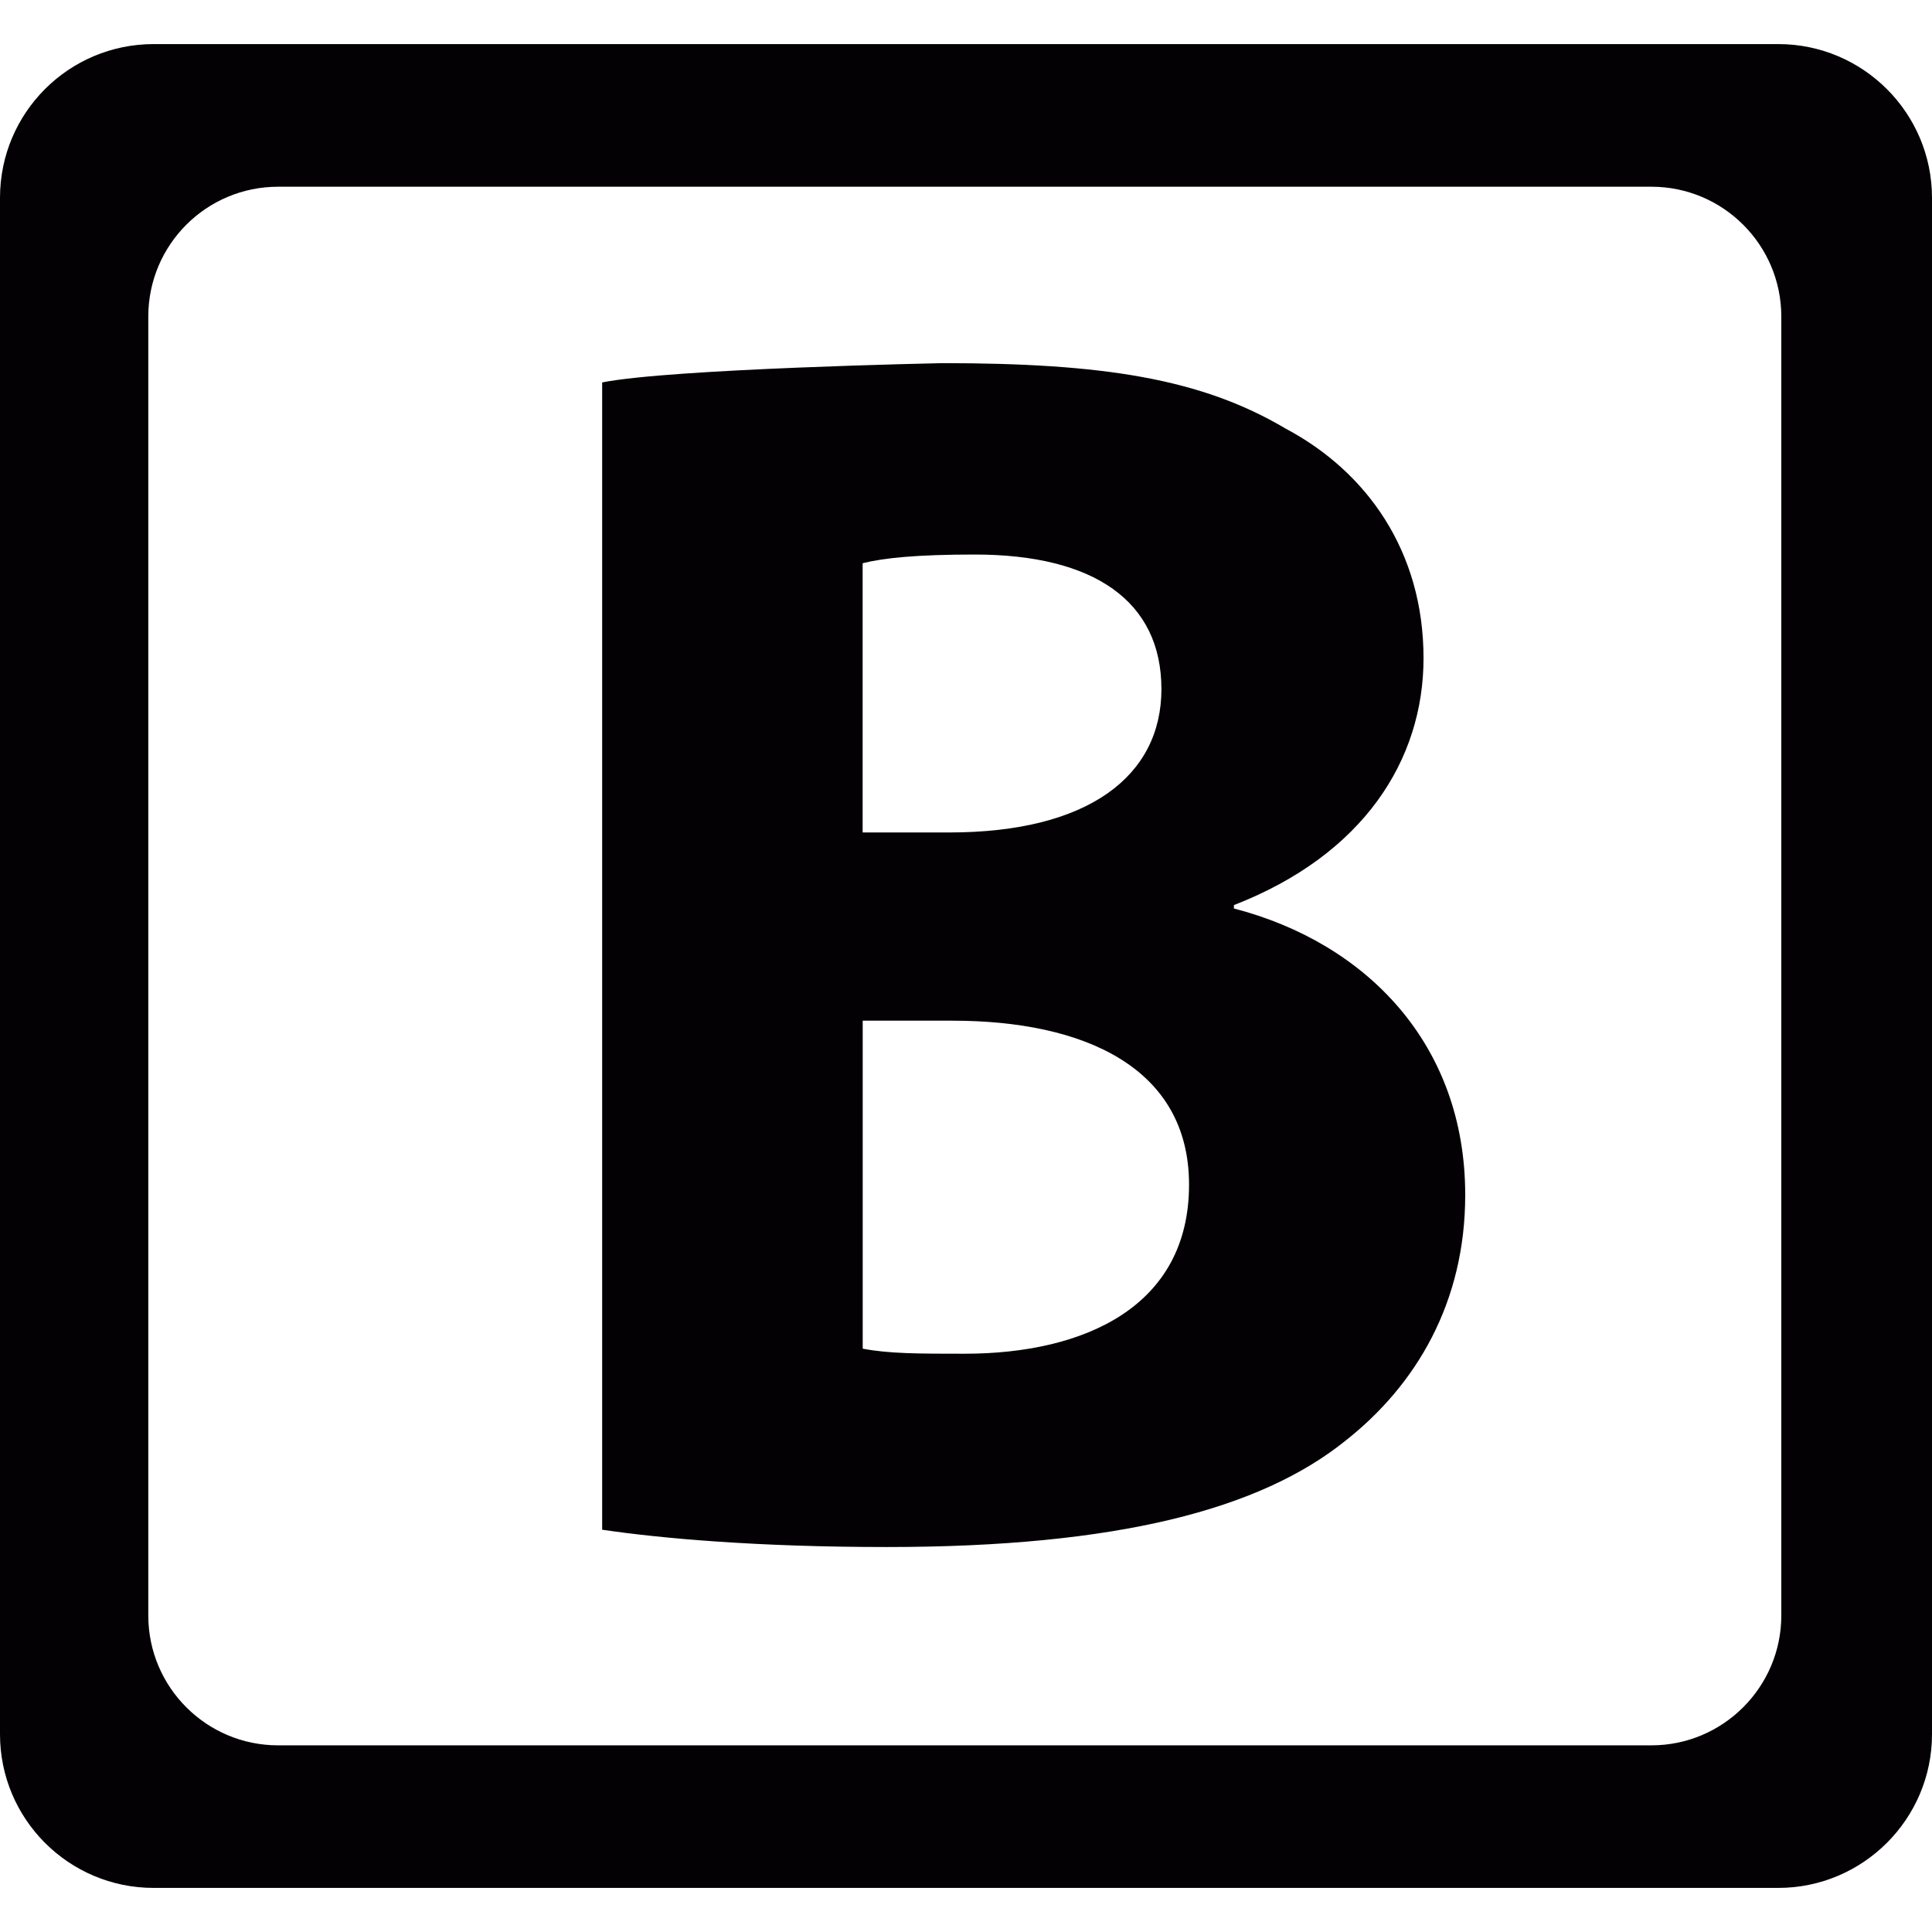
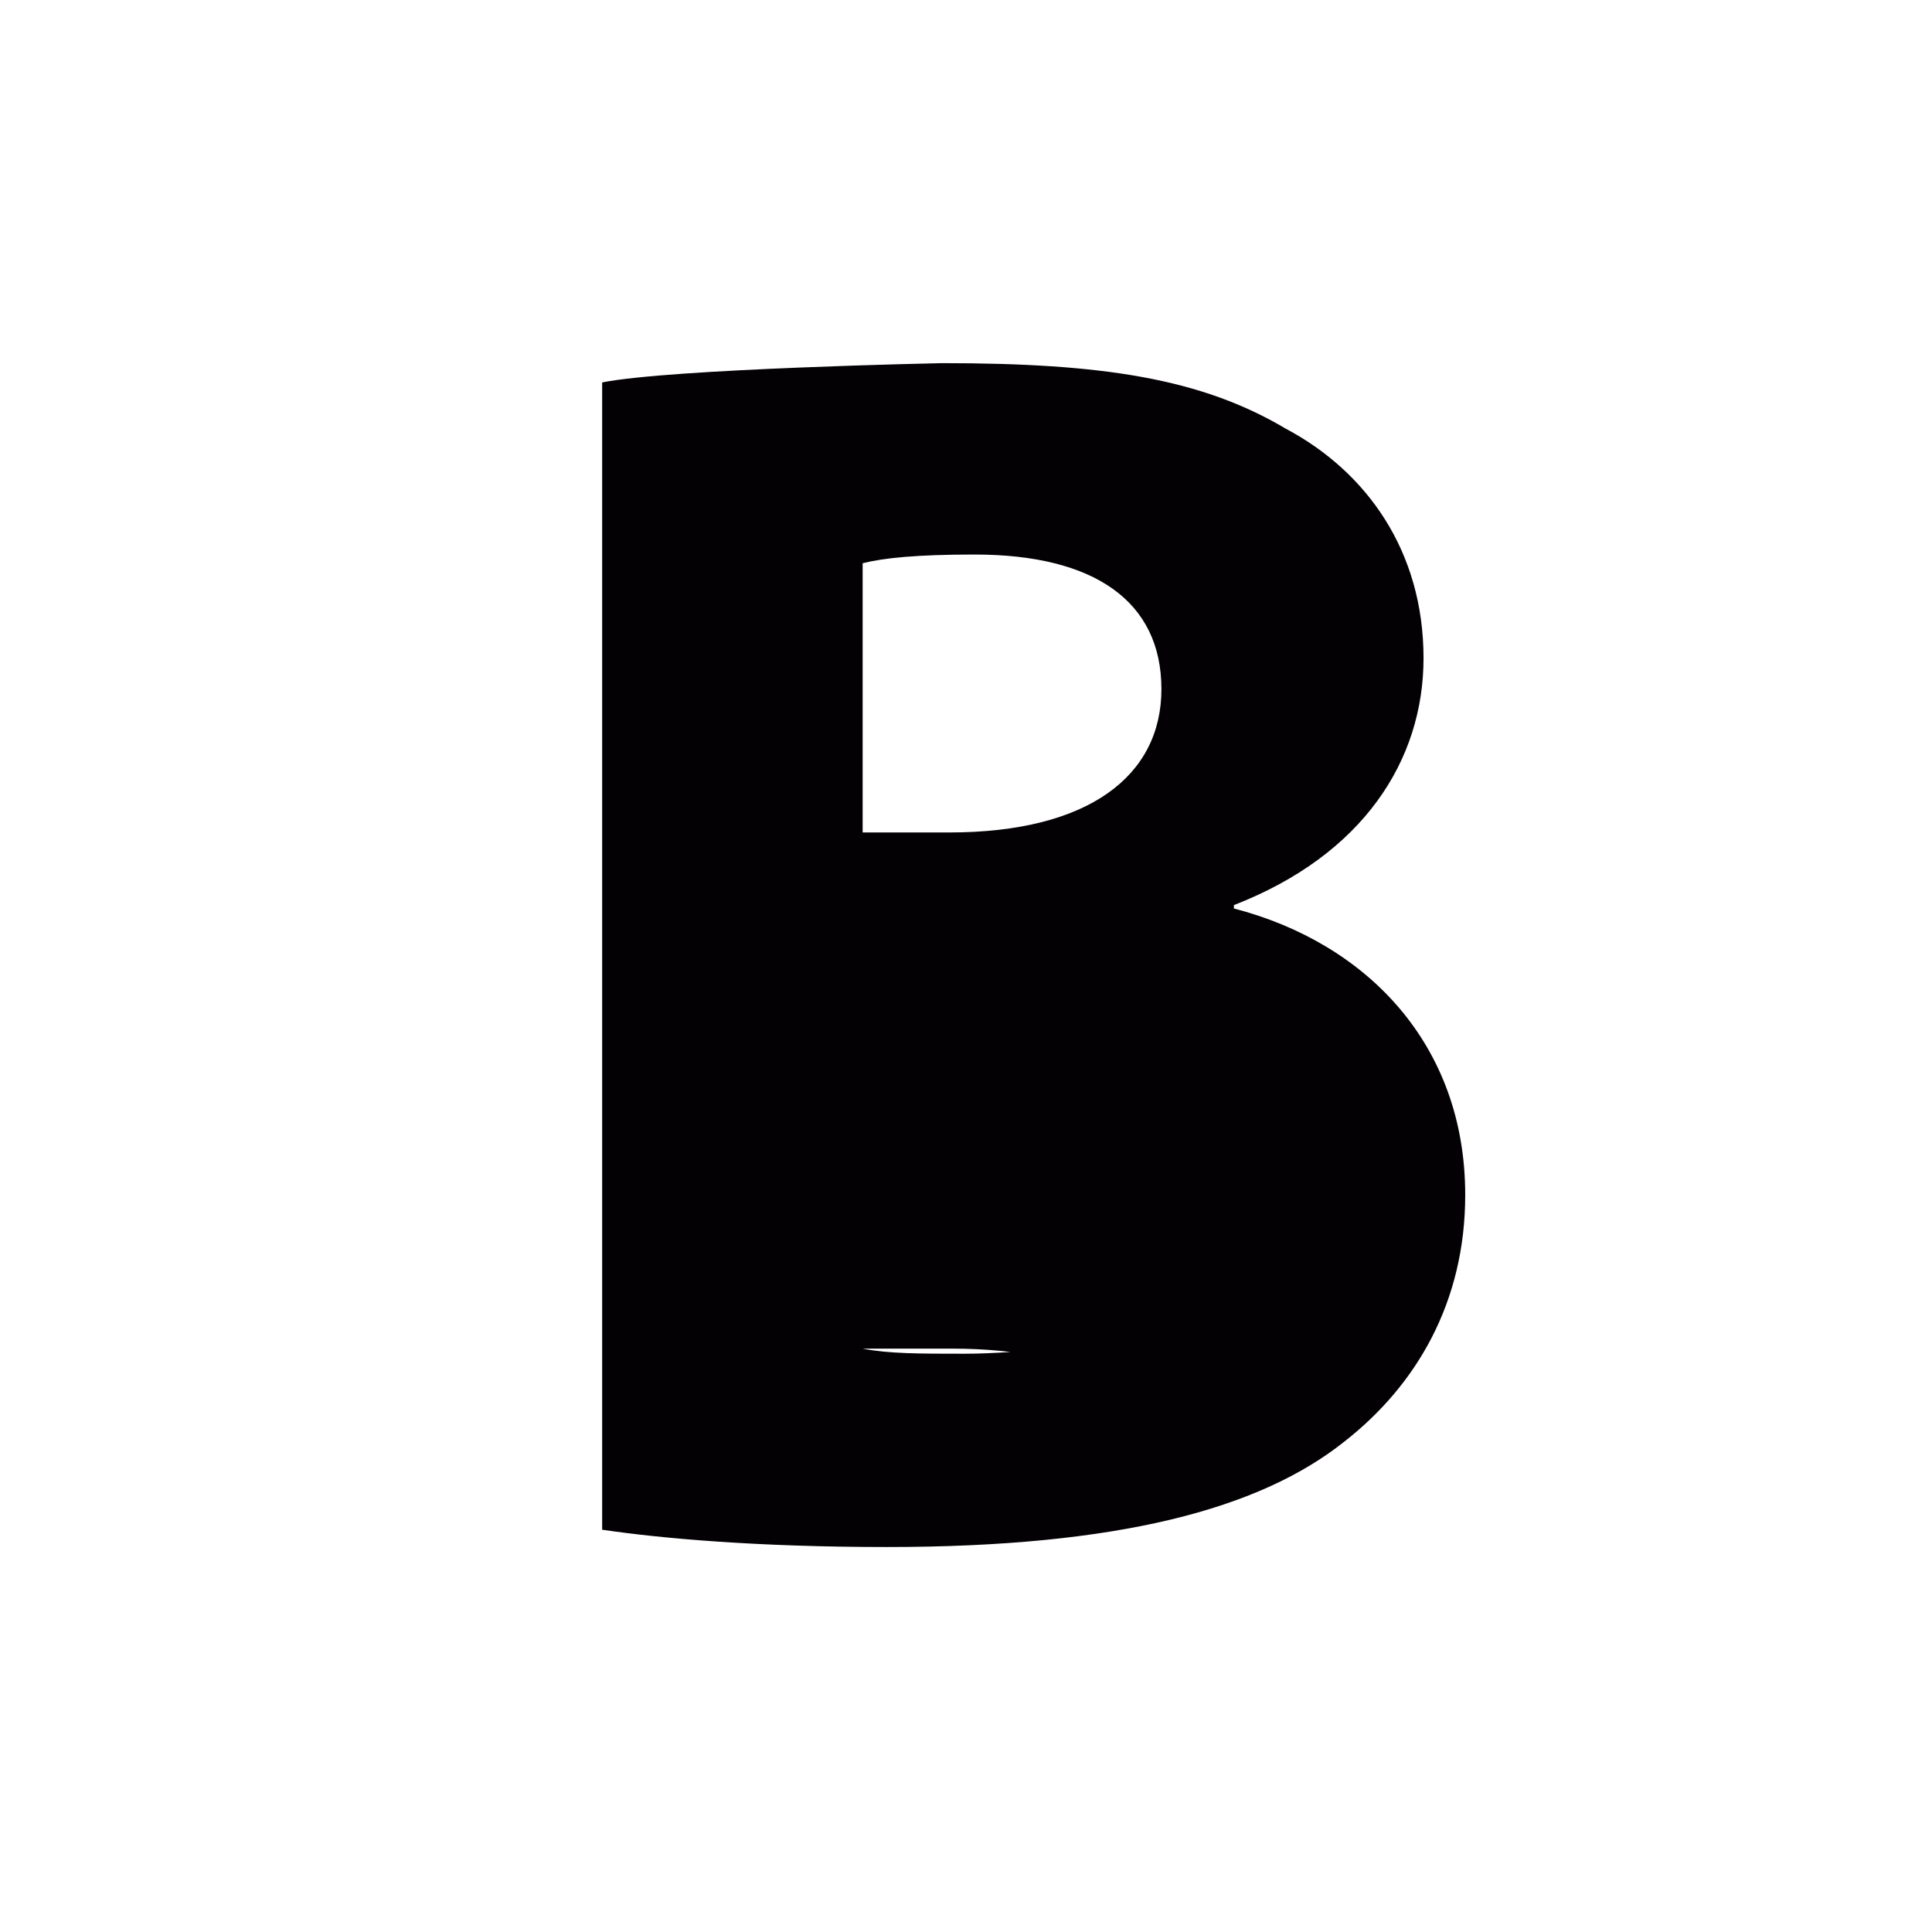
<svg xmlns="http://www.w3.org/2000/svg" height="800px" width="800px" version="1.1" id="Capa_1" viewBox="0 0 27.346 27.346" xml:space="preserve">
  <g>
    <g id="c157_bold">
-       <path style="fill:#030104;" d="M25.17,0.624H2.175C0.972,0.624,0,1.598,0,2.8v21.747c0,1.199,0.972,2.175,2.175,2.175H25.17    c1.199,0,2.176-0.976,2.176-2.175V2.8C27.346,1.598,26.369,0.624,25.17,0.624z M25.213,22.867c0,1.011-0.824,1.837-1.838,1.837    H3.937c-1.018,0-1.838-0.826-1.838-1.837V4.48c0-1.013,0.82-1.837,1.838-1.837h19.438c1.014,0,1.838,0.824,1.838,1.837V22.867z" />
-       <path style="fill:#030104;" d="M17.465,12.859v-0.048c1.832-0.712,2.684-2.052,2.684-3.495c0-1.514-0.803-2.639-1.951-3.249    C17,5.356,15.607,5.14,13.335,5.14c0,0-3.836,0.078-4.812,0.273v16.239c0.829,0.123,2.198,0.245,4.03,0.245    c3.276,0,5.278-0.538,6.475-1.492c1.025-0.801,1.711-1.978,1.711-3.491C20.74,14.786,19.346,13.347,17.465,12.859z M12.21,7.972    c0.295-0.074,0.76-0.123,1.587-0.123c1.689,0,2.642,0.661,2.642,1.905c0,1.225-1.027,2.029-3.005,2.029H12.21V7.972z     M13.653,19.161c-0.636,0-1.075,0-1.442-0.072v-4.642h1.271c1.856,0,3.348,0.66,3.348,2.321    C16.83,18.502,15.338,19.161,13.653,19.161z" />
+       <path style="fill:#030104;" d="M17.465,12.859v-0.048c1.832-0.712,2.684-2.052,2.684-3.495c0-1.514-0.803-2.639-1.951-3.249    C17,5.356,15.607,5.14,13.335,5.14c0,0-3.836,0.078-4.812,0.273v16.239c0.829,0.123,2.198,0.245,4.03,0.245    c3.276,0,5.278-0.538,6.475-1.492c1.025-0.801,1.711-1.978,1.711-3.491C20.74,14.786,19.346,13.347,17.465,12.859z M12.21,7.972    c0.295-0.074,0.76-0.123,1.587-0.123c1.689,0,2.642,0.661,2.642,1.905c0,1.225-1.027,2.029-3.005,2.029H12.21V7.972z     M13.653,19.161c-0.636,0-1.075,0-1.442-0.072h1.271c1.856,0,3.348,0.66,3.348,2.321    C16.83,18.502,15.338,19.161,13.653,19.161z" />
    </g>
  </g>
</svg>